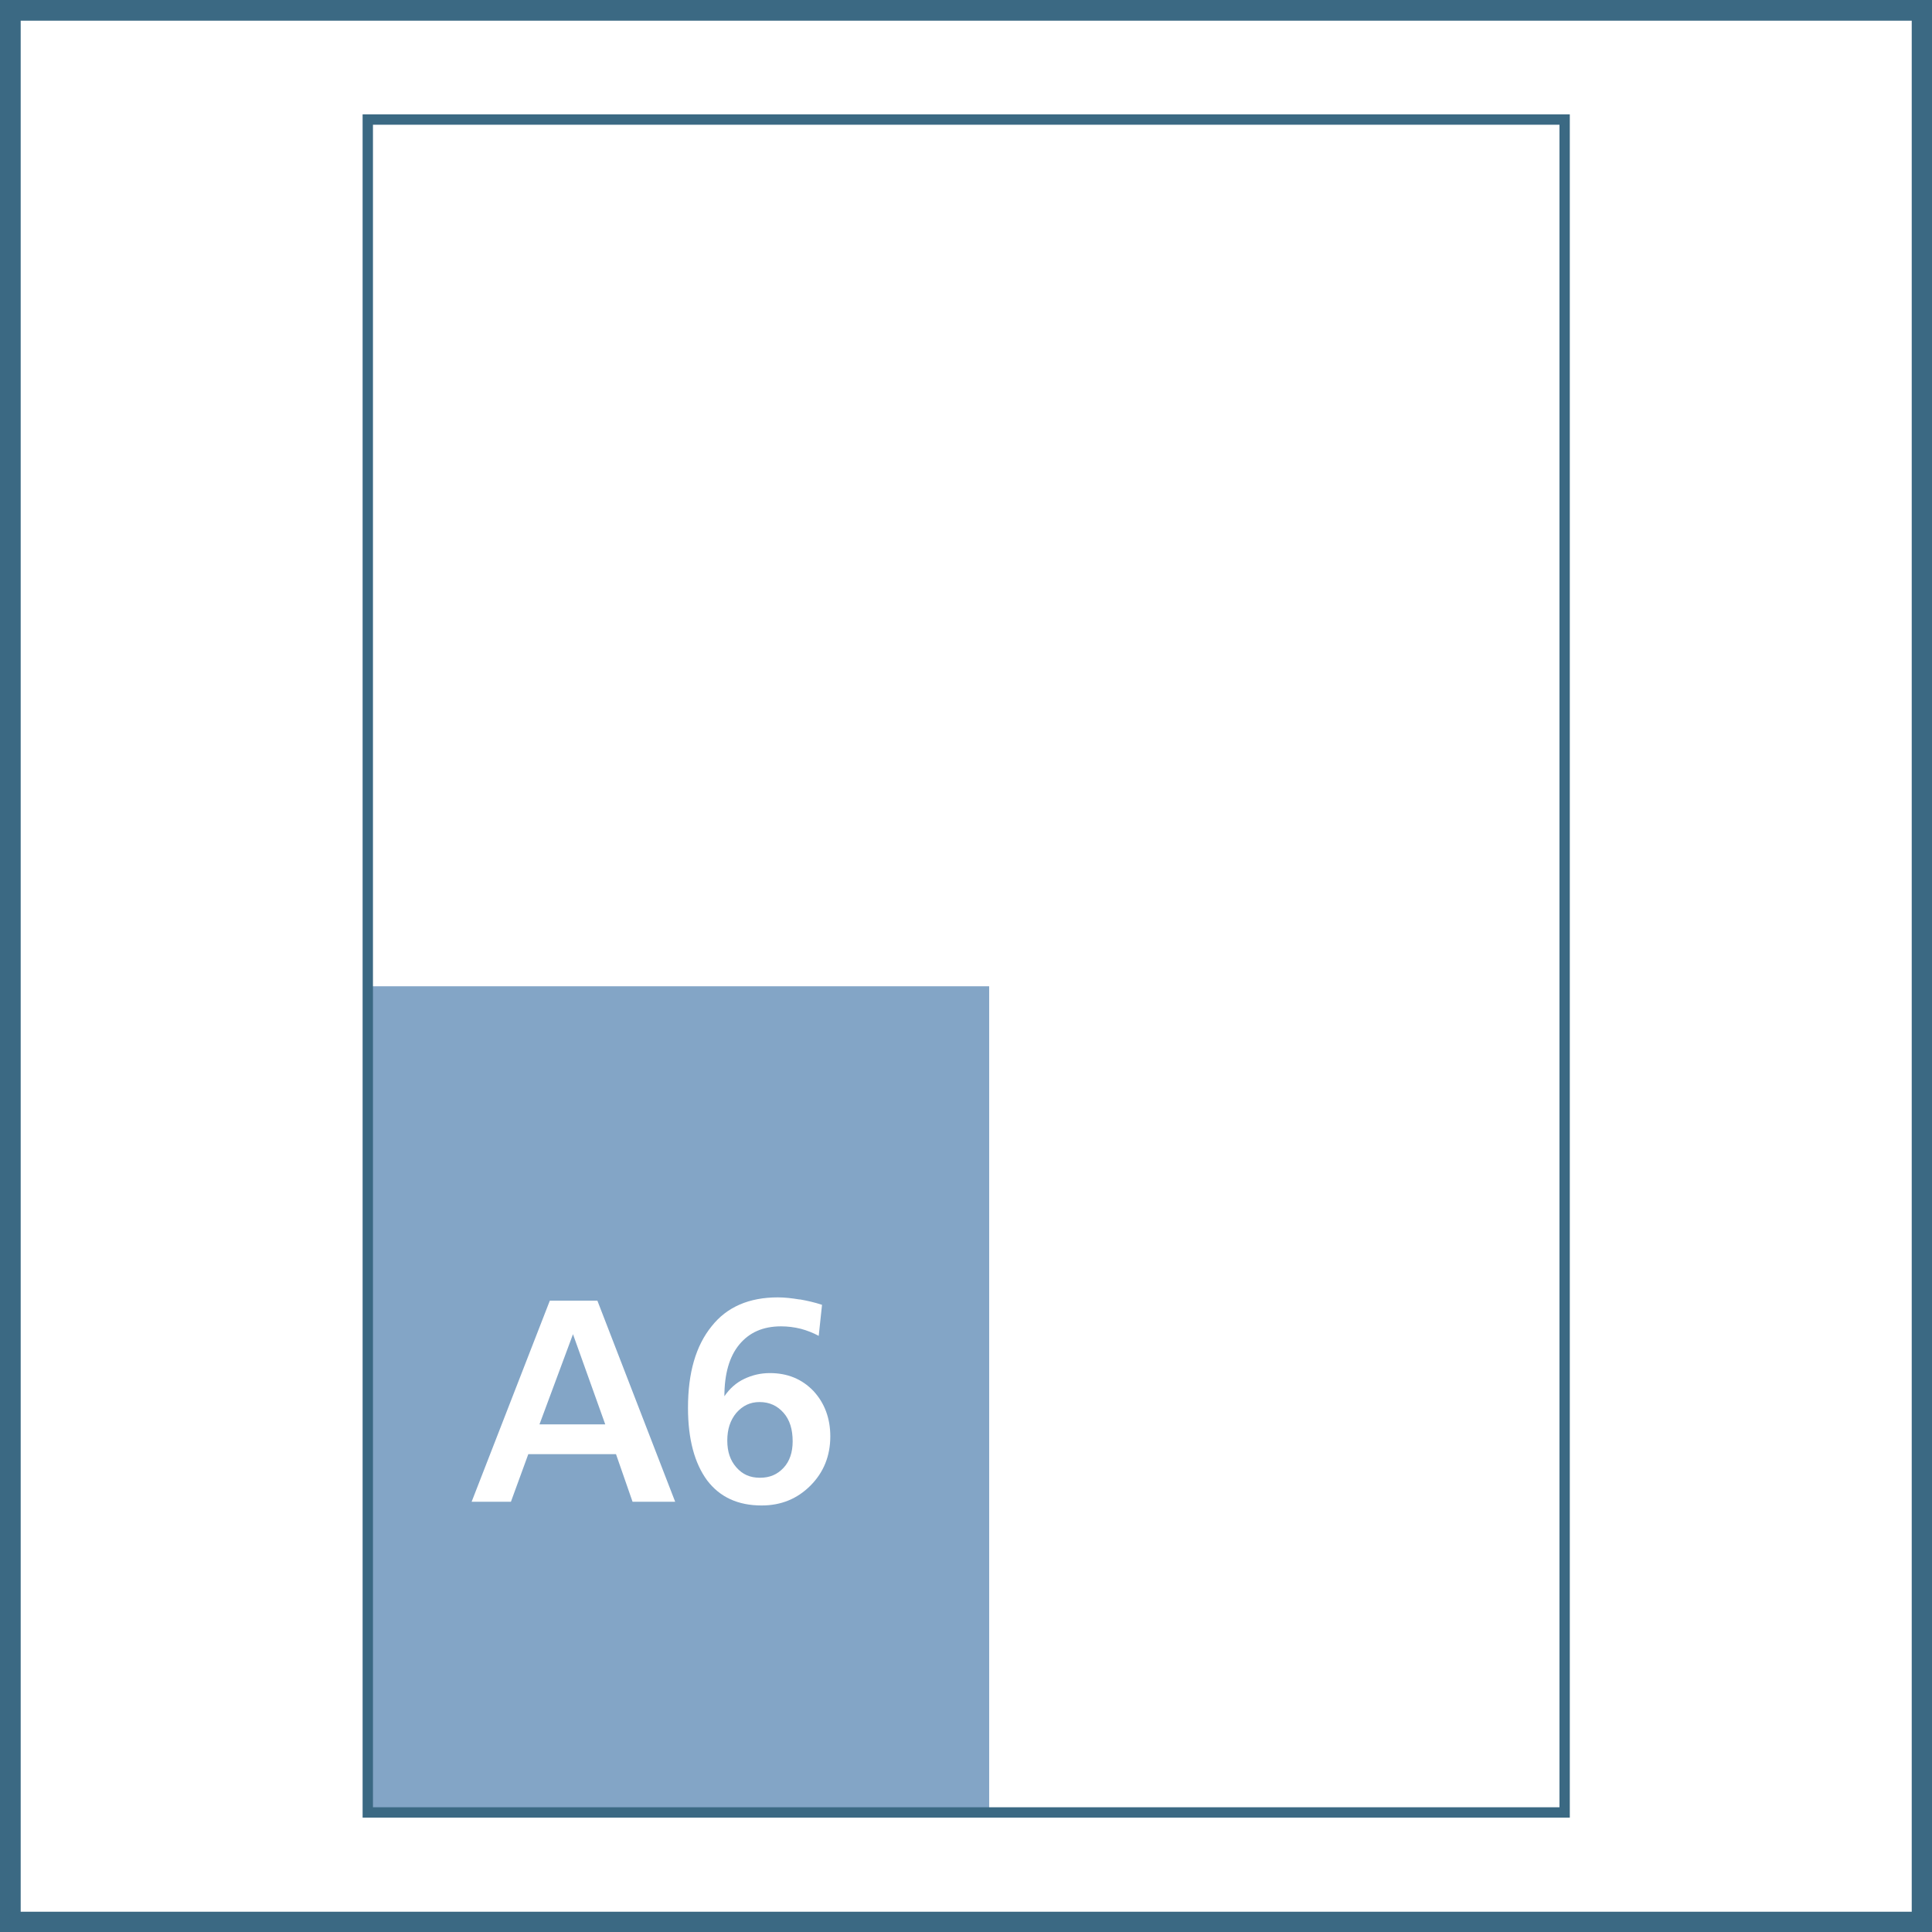
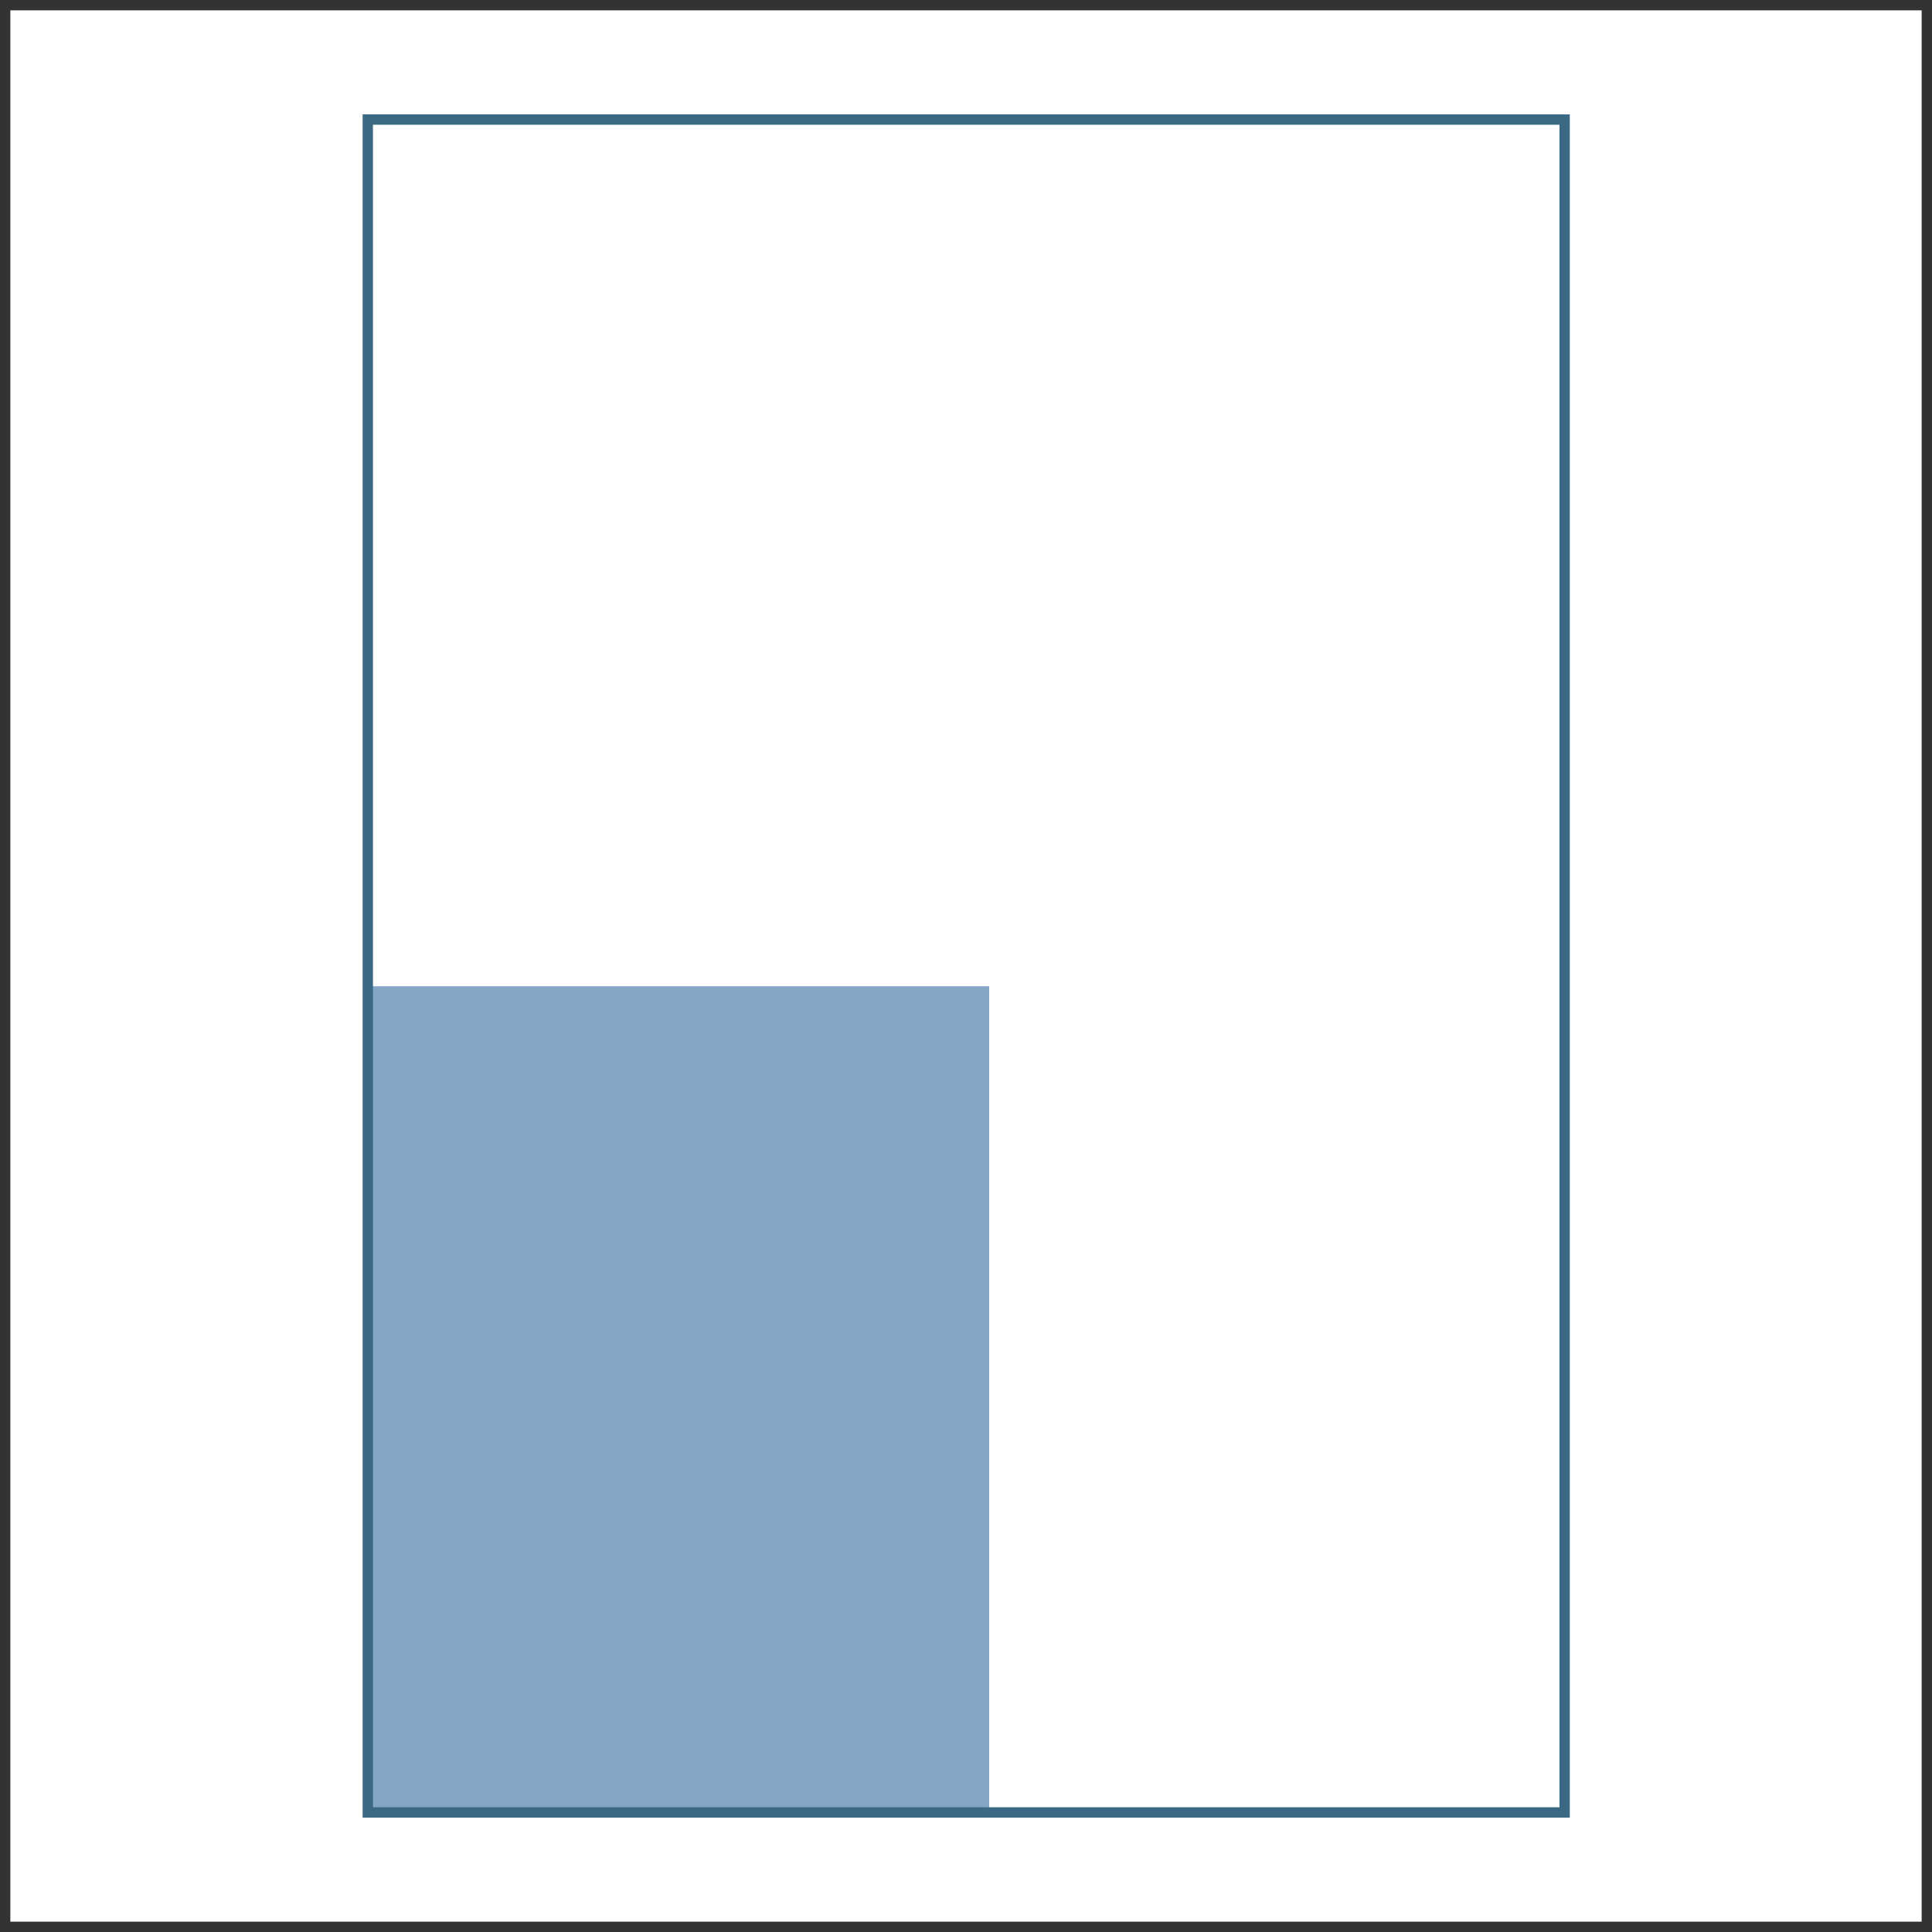
<svg xmlns="http://www.w3.org/2000/svg" id="Laag_1" version="1.1" viewBox="0 0 46.7 46.7">
  <rect x="0" y="0" width="46.7" height="46.7" fill="#333333" stroke="none" />
  <defs>
    <style> .st0, .st1, .st2 { fill: none; } .st3 { fill: #83a5c6; } .st4 { clip-path: url(#clippath-1); } .st5 { fill: #fff; } .st1 { stroke-width: .5px; } .st1, .st2 { stroke: #3b6983; } .st2 { stroke-width: .25px; } .st6 { clip-path: url(#clippath); } </style>
    <clipPath id="clippath">
      <rect class="st0" x="0" y="0" width="46.71" height="46.71" />
    </clipPath>
    <clipPath id="clippath-1">
-       <rect class="st0" x="0" y="0" width="46.71" height="46.71" />
-     </clipPath>
+       </clipPath>
  </defs>
  <rect class="st5" x=".25" y=".25" width="46.2" height="46.2" />
  <g class="st6">
-     <rect class="st1" x=".25" y=".25" width="46.21" height="46.21" />
-   </g>
+     </g>
  <rect class="st3" x="9" y="23.84" width="14.91" height="19.89" />
  <rect class="st2" x="8.89" y="2.89" width="28.93" height="40.92" />
  <g class="st4">
-     <path class="st5" d="M19.32,31.41c-.18-.03-.35-.05-.52-.05-.69,0-1.23.23-1.6.7-.38.47-.57,1.12-.57,1.97,0,.76.16,1.34.46,1.75.31.41.75.61,1.32.61.47,0,.86-.16,1.18-.48.32-.32.48-.72.48-1.19,0-.44-.14-.81-.41-1.1-.28-.29-.63-.43-1.05-.43-.23,0-.43.05-.62.14-.19.09-.35.23-.48.42,0-.54.12-.96.36-1.25.24-.29.57-.44,1.01-.44.16,0,.32.02.48.06.15.04.3.1.43.17l.08-.75c-.18-.06-.36-.1-.53-.13M18.94,34.15c.15.17.22.4.22.69,0,.26-.07.48-.22.64s-.33.24-.57.24-.42-.08-.57-.25c-.15-.17-.22-.38-.22-.65s.07-.49.22-.67c.15-.17.33-.26.56-.26.24,0,.43.09.58.26M11.4,36.3h.95l.42-1.15h2.12l.4,1.15h1.03l-1.88-4.86h-1.15l-1.89,4.86ZM14.64,34.43h-1.6l.81-2.18.78,2.18Z" />
-   </g>
+     </g>
</svg>